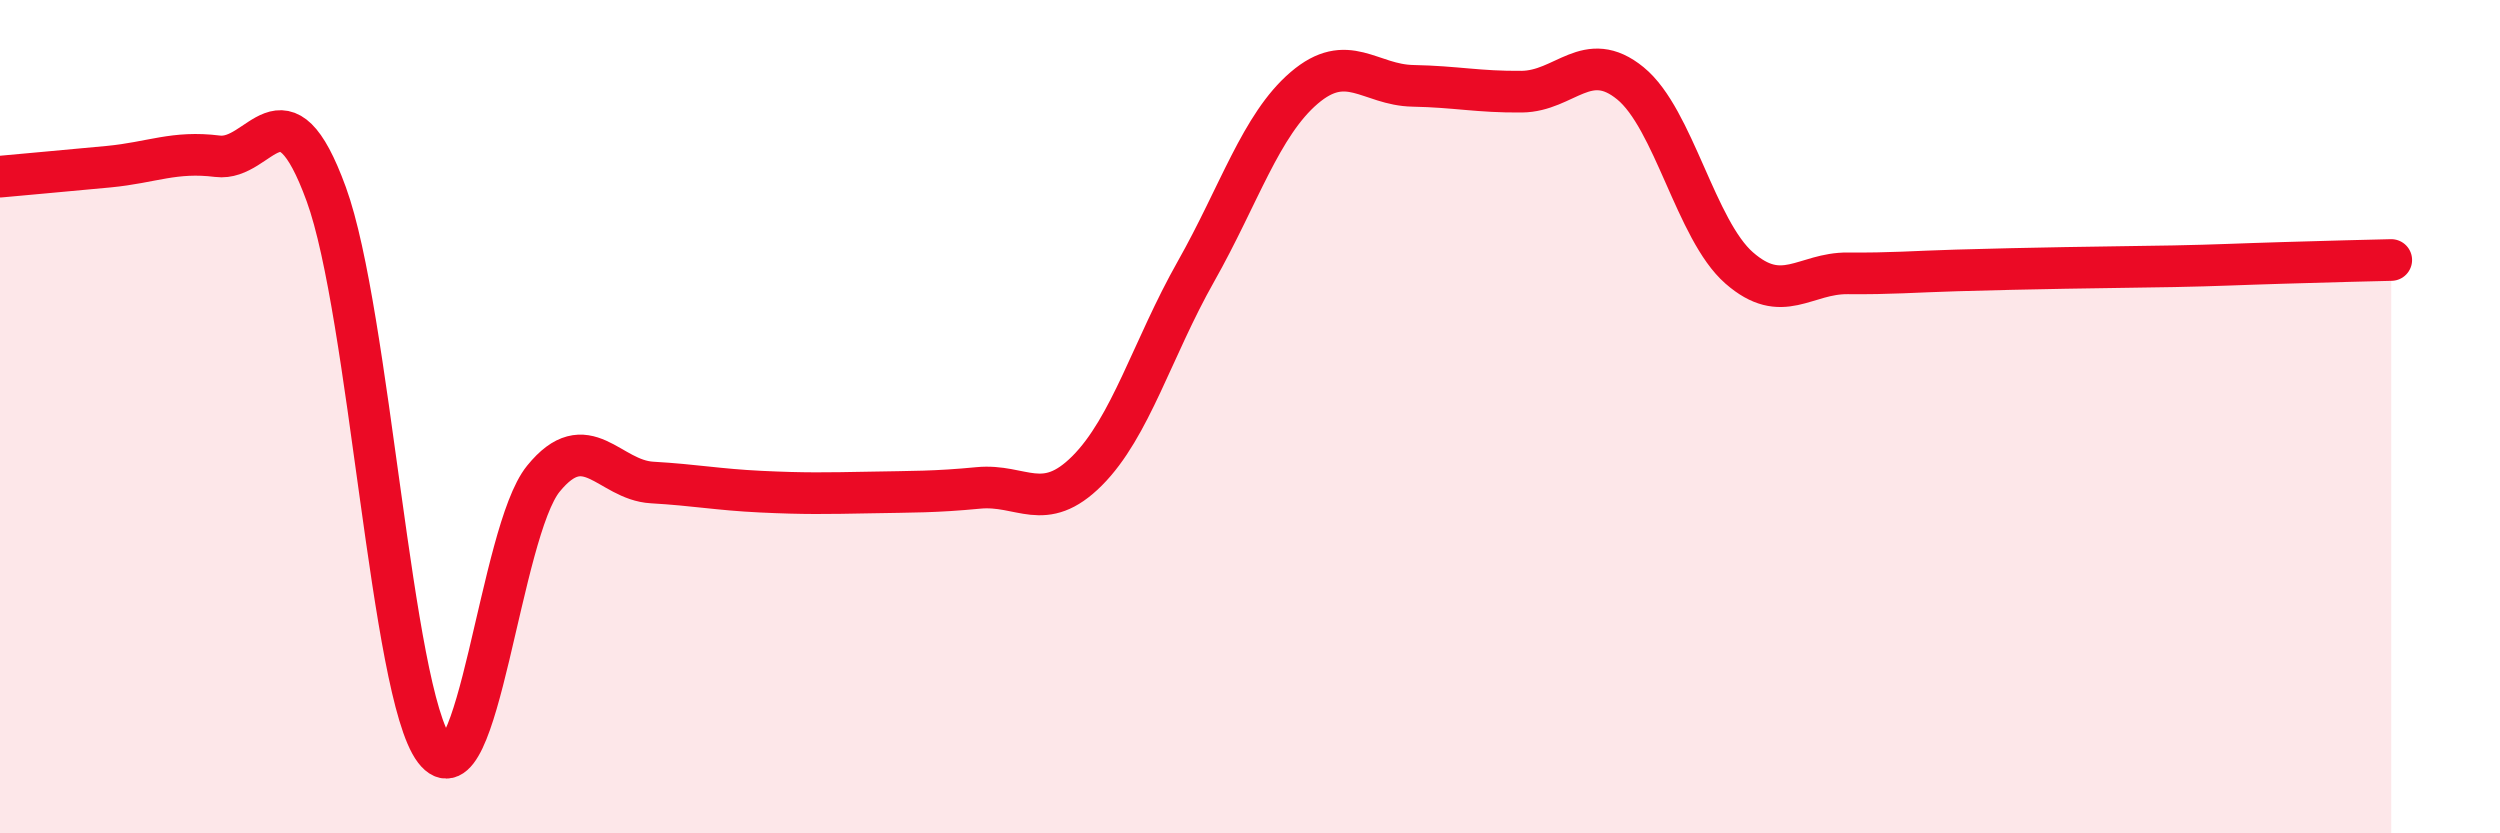
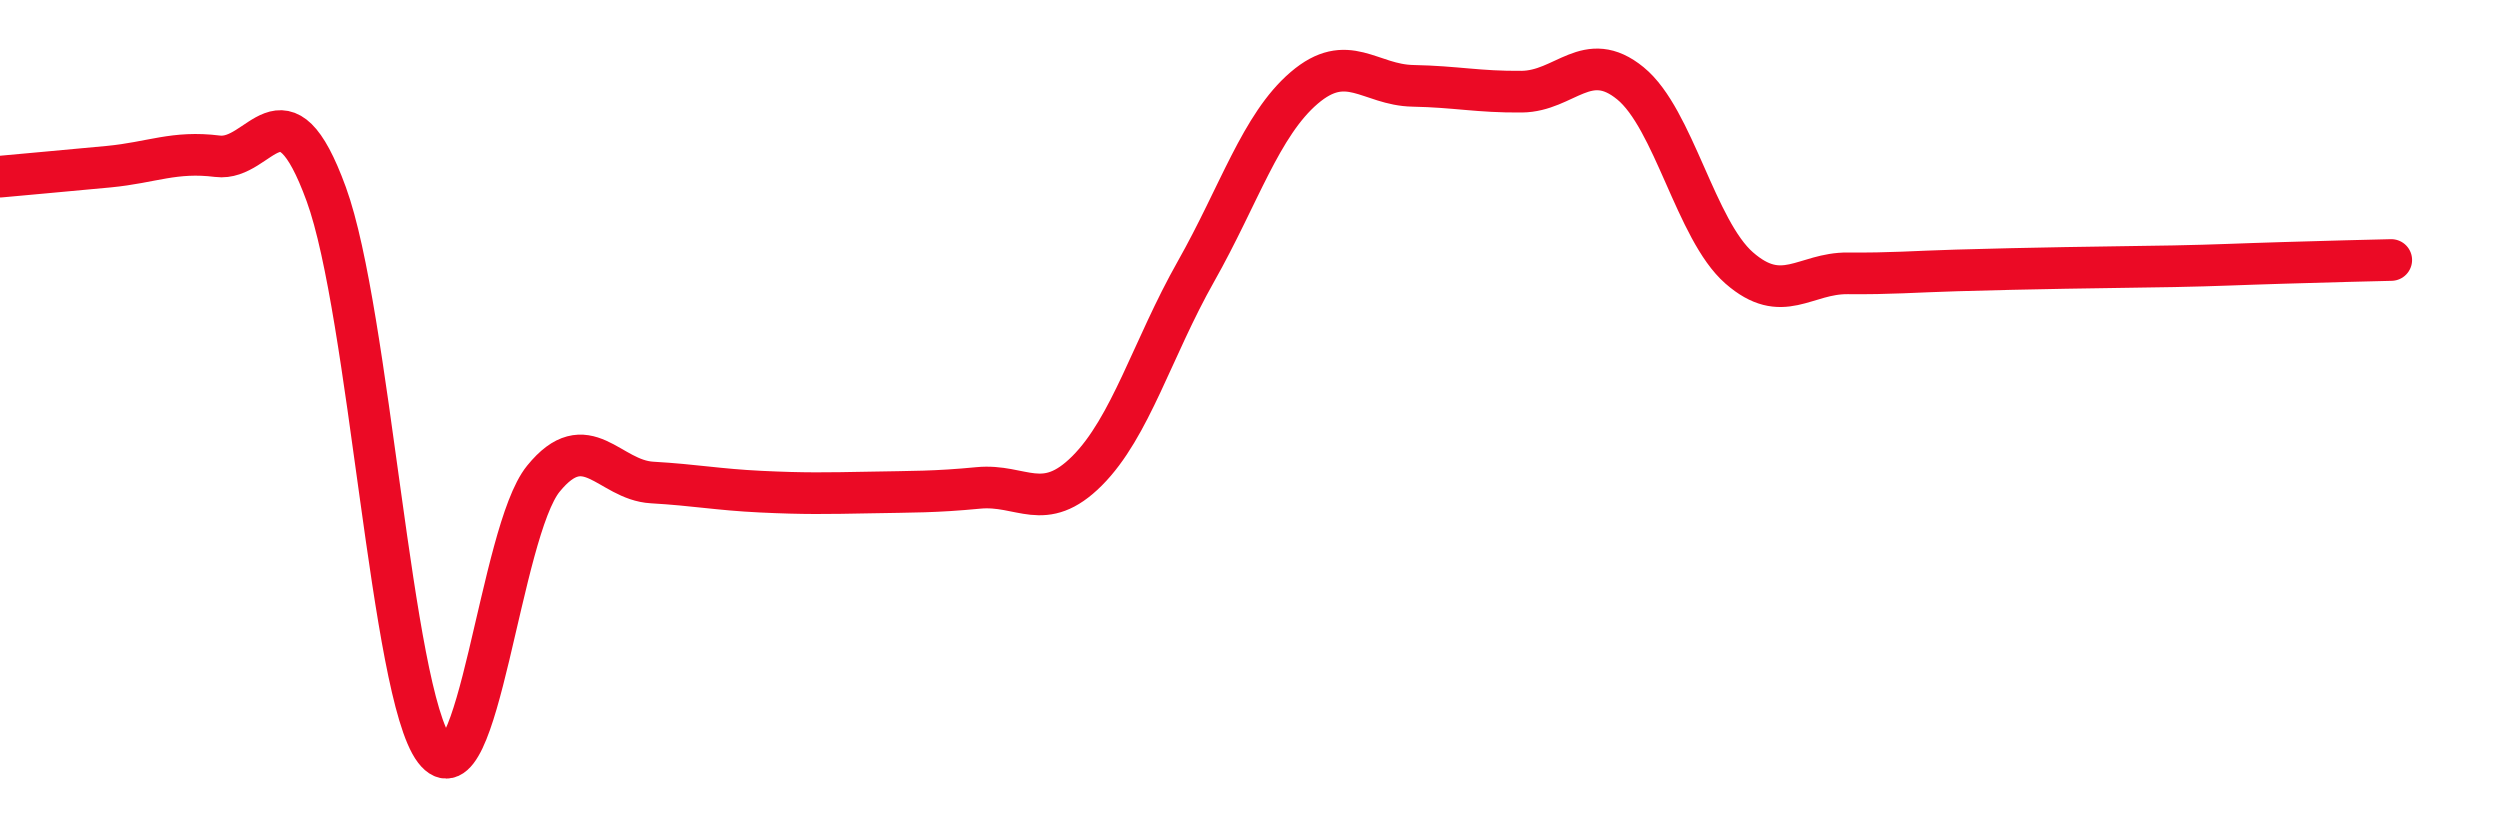
<svg xmlns="http://www.w3.org/2000/svg" width="60" height="20" viewBox="0 0 60 20">
-   <path d="M 0,4.24 C 0.52,4.19 1.57,4.1 2.61,4 C 3.65,3.9 4.18,3.62 5.22,3.75 C 6.26,3.88 6.79,1.81 7.83,4.66 C 8.87,7.51 9.39,16.63 10.43,18 C 11.47,19.37 12,12.77 13.04,11.49 C 14.08,10.21 14.61,11.52 15.65,11.58 C 16.69,11.64 17.22,11.75 18.26,11.8 C 19.3,11.85 19.83,11.84 20.87,11.82 C 21.91,11.8 22.44,11.81 23.48,11.71 C 24.52,11.61 25.05,12.34 26.09,11.3 C 27.13,10.26 27.66,8.36 28.7,6.52 C 29.74,4.68 30.26,3 31.3,2.11 C 32.34,1.22 32.87,2.04 33.91,2.06 C 34.95,2.08 35.48,2.21 36.52,2.2 C 37.56,2.19 38.09,1.15 39.13,2 C 40.17,2.85 40.7,5.52 41.74,6.43 C 42.78,7.34 43.31,6.55 44.35,6.56 C 45.39,6.57 45.92,6.52 46.96,6.49 C 48,6.46 48.53,6.45 49.57,6.43 C 50.61,6.41 51.13,6.41 52.17,6.39 C 53.21,6.37 53.74,6.34 54.78,6.31 C 55.82,6.28 56.87,6.25 57.39,6.24L57.39 20L0 20Z" fill="#EB0A25" opacity="0.1" stroke-linecap="round" stroke-linejoin="round" />
  <path d="M 0,4.24 C 0.52,4.19 1.57,4.1 2.61,4 C 3.65,3.9 4.18,3.62 5.22,3.75 C 6.26,3.88 6.79,1.81 7.83,4.66 C 8.87,7.51 9.39,16.63 10.43,18 C 11.47,19.37 12,12.77 13.04,11.49 C 14.08,10.21 14.61,11.52 15.65,11.58 C 16.69,11.64 17.22,11.75 18.26,11.8 C 19.3,11.85 19.83,11.84 20.87,11.82 C 21.91,11.8 22.44,11.81 23.48,11.71 C 24.52,11.61 25.05,12.34 26.09,11.3 C 27.13,10.26 27.66,8.36 28.7,6.52 C 29.74,4.68 30.26,3 31.3,2.11 C 32.34,1.22 32.87,2.04 33.91,2.06 C 34.95,2.08 35.48,2.21 36.52,2.2 C 37.56,2.19 38.09,1.15 39.13,2 C 40.17,2.85 40.7,5.52 41.74,6.43 C 42.78,7.34 43.31,6.55 44.35,6.56 C 45.39,6.57 45.92,6.52 46.96,6.49 C 48,6.46 48.53,6.45 49.57,6.43 C 50.61,6.41 51.13,6.41 52.17,6.39 C 53.21,6.37 53.74,6.34 54.78,6.31 C 55.82,6.28 56.87,6.25 57.39,6.24" stroke="#EB0A25" stroke-width="1" fill="none" stroke-linecap="round" stroke-linejoin="round" />
</svg>